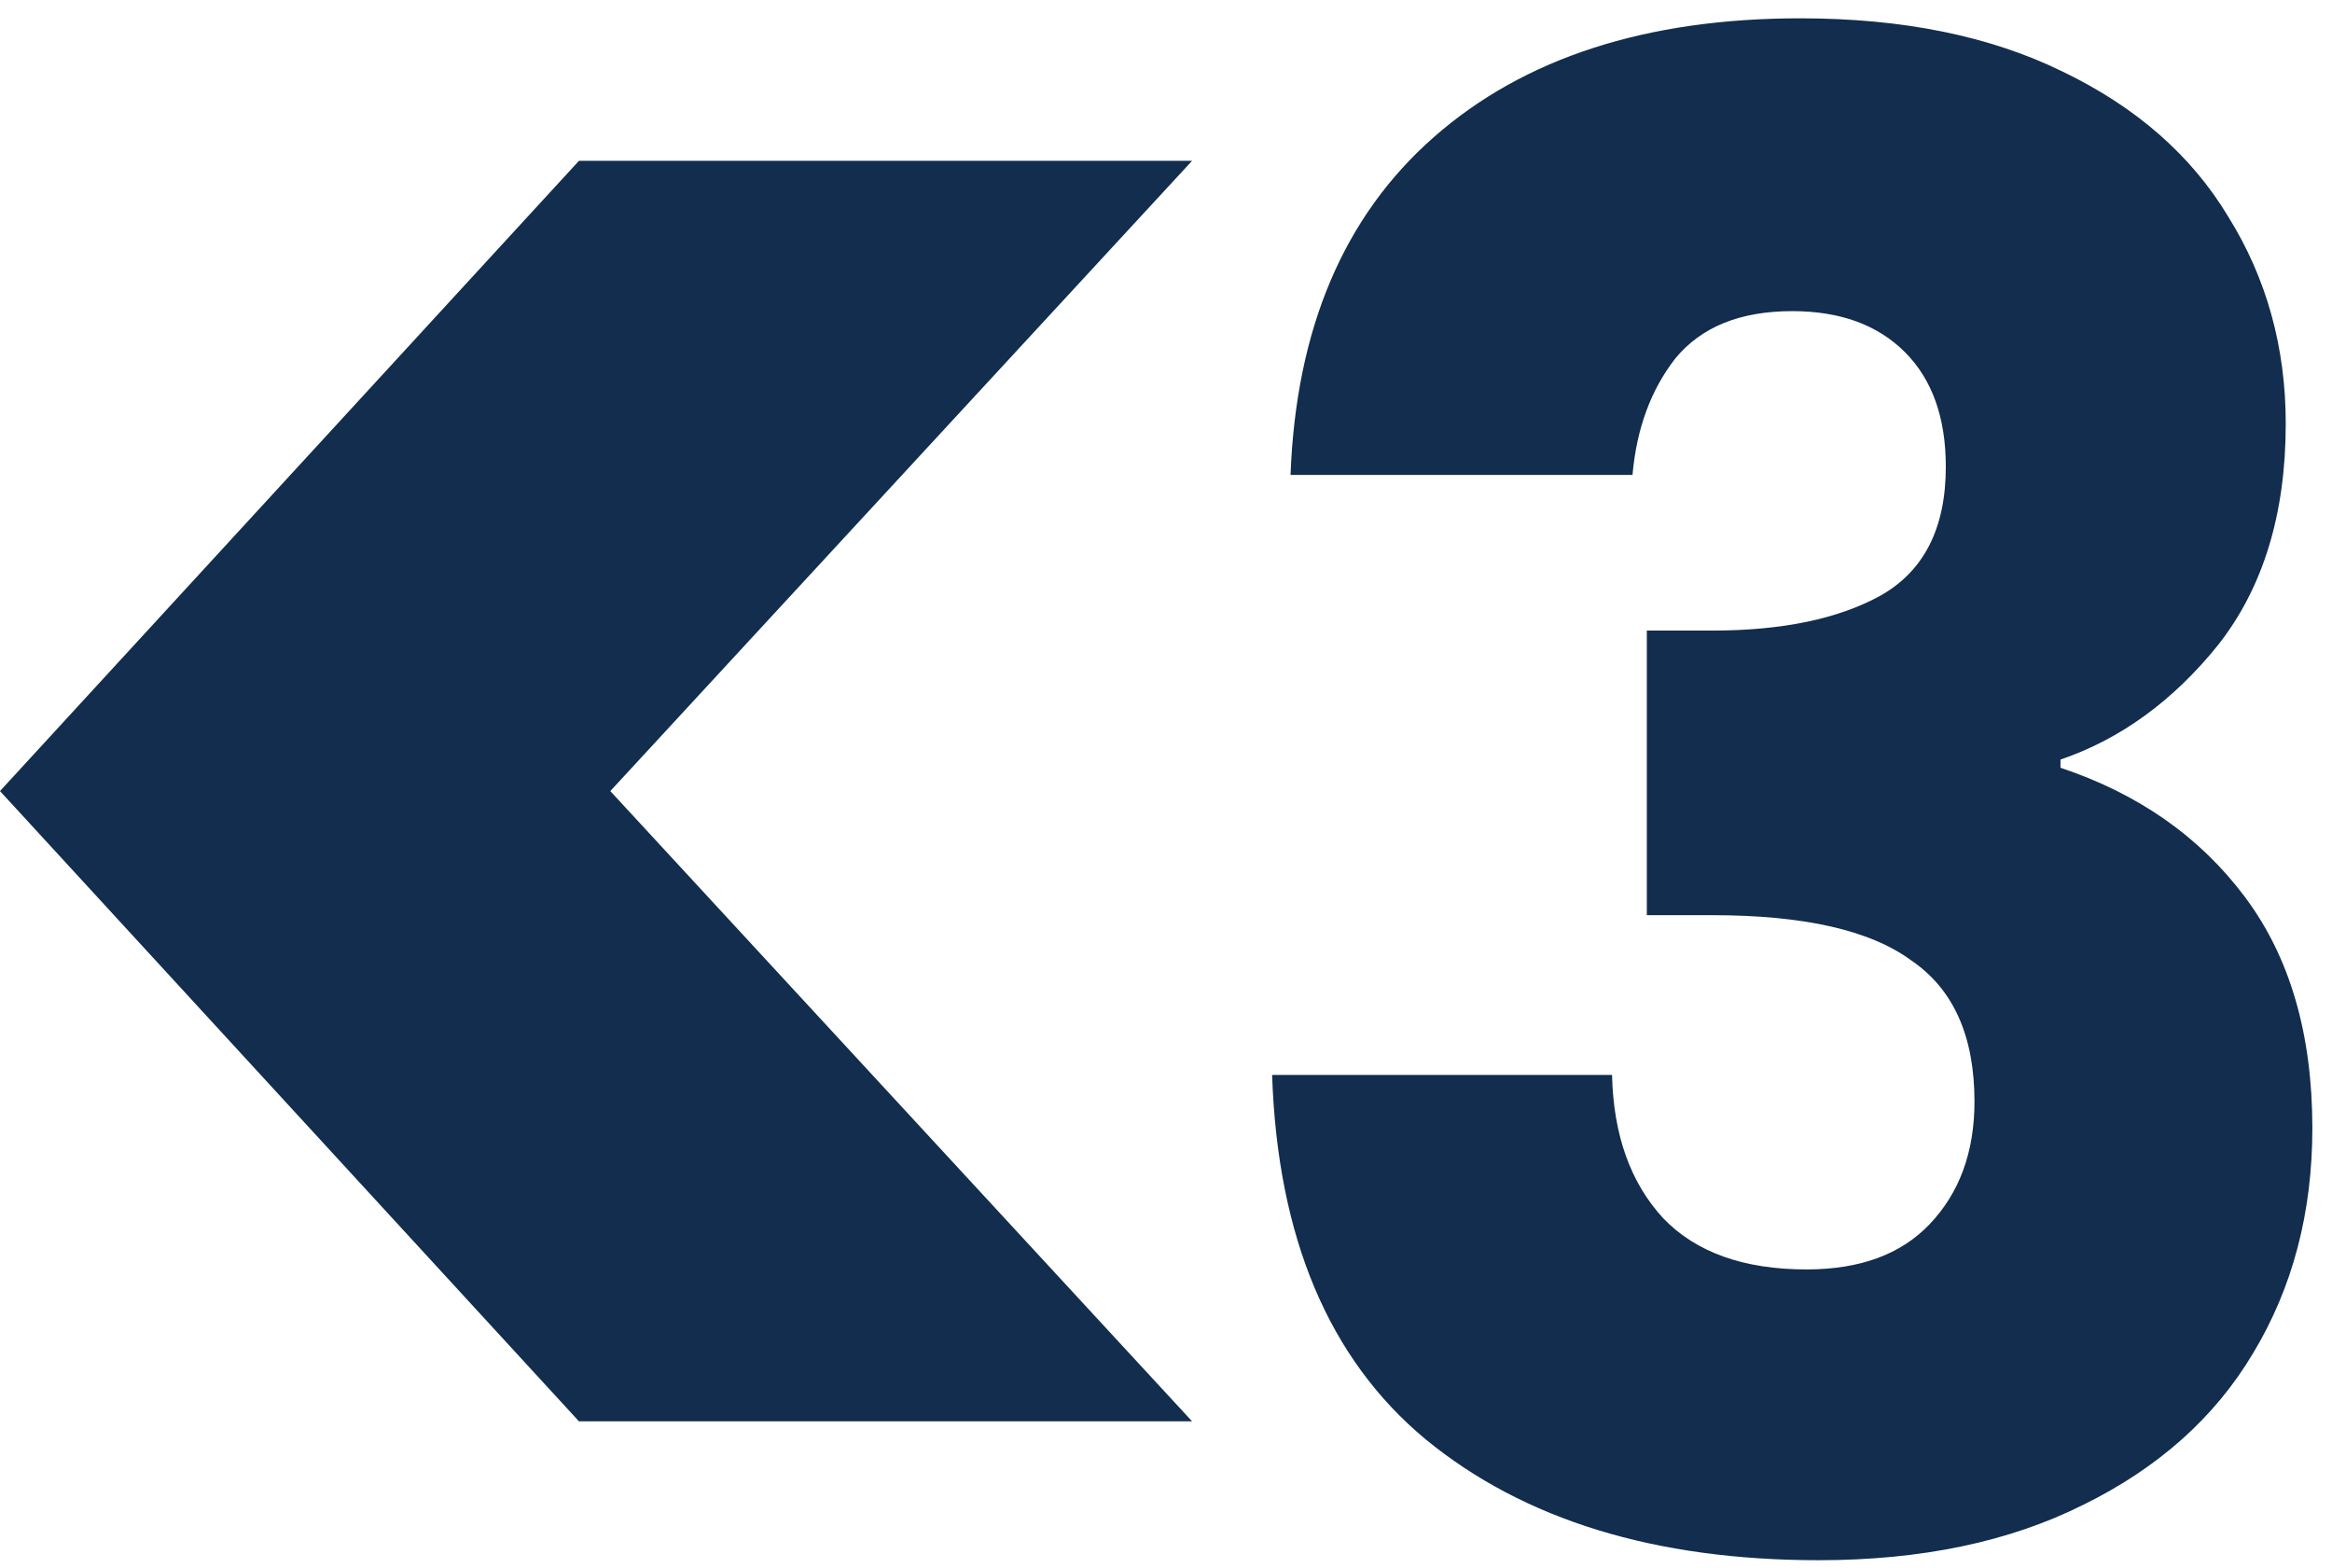
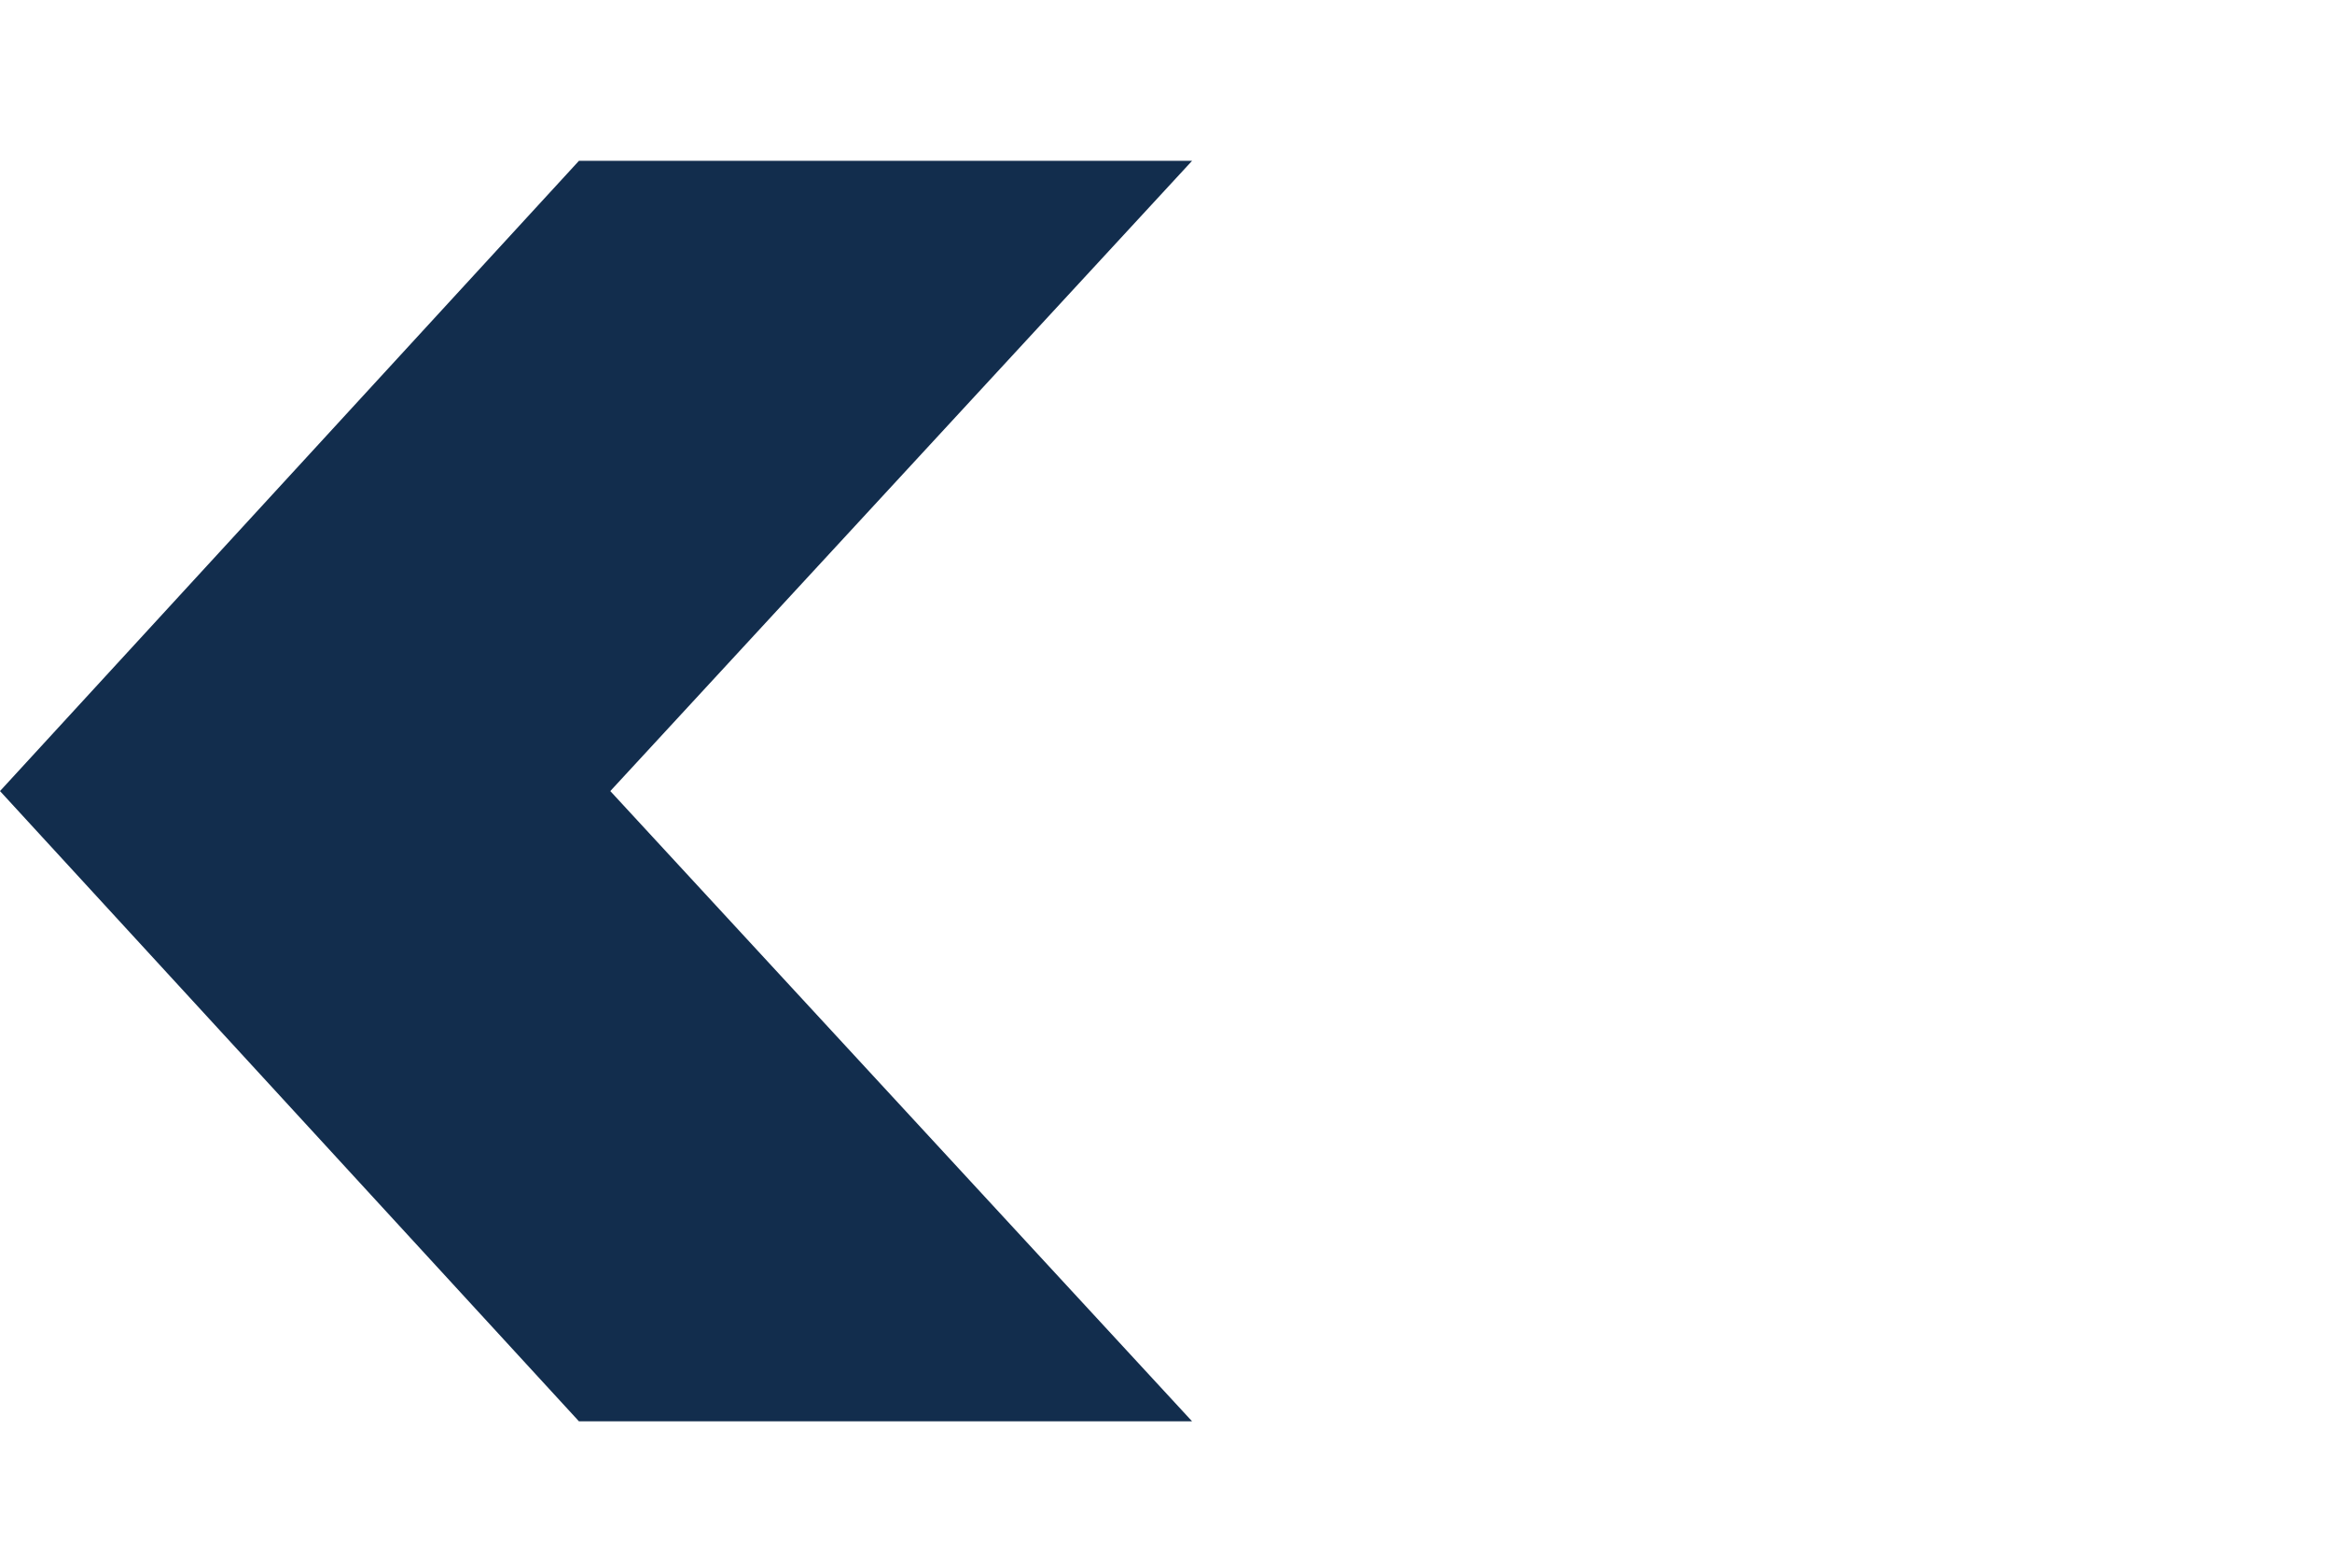
<svg xmlns="http://www.w3.org/2000/svg" width="116" height="78" viewBox="0 0 116 78" fill="none">
-   <path d="M28.798 70.702L0 39.351L28.798 8H59.297L30.358 39.351L59.297 70.702H28.798Z" fill="#122D4D" />
-   <path d="M64.195 23.625C64.466 16.36 66.843 10.757 71.325 6.819C75.807 2.88 81.885 0.911 89.558 0.911C94.651 0.911 98.997 1.794 102.596 3.559C106.263 5.325 109.013 7.735 110.847 10.791C112.748 13.847 113.699 17.276 113.699 21.079C113.699 25.561 112.578 29.228 110.337 32.08C108.096 34.864 105.482 36.765 102.494 37.784V38.191C106.365 39.482 109.421 41.621 111.661 44.609C113.902 47.596 115.023 51.433 115.023 56.119C115.023 60.329 114.038 64.064 112.069 67.323C110.168 70.515 107.349 73.028 103.615 74.861C99.948 76.694 95.568 77.611 90.475 77.611C82.326 77.611 75.807 75.608 70.918 71.601C66.096 67.595 63.55 61.551 63.278 53.47H80.187C80.255 56.458 81.104 58.835 82.733 60.601C84.363 62.298 86.74 63.147 89.864 63.147C92.512 63.147 94.549 62.4 95.975 60.906C97.469 59.344 98.216 57.307 98.216 54.795C98.216 51.535 97.163 49.192 95.058 47.766C93.021 46.272 89.728 45.525 85.178 45.525H81.918V31.367H85.178C88.641 31.367 91.425 30.79 93.53 29.635C95.703 28.413 96.79 26.274 96.79 23.218C96.79 20.773 96.111 18.872 94.753 17.514C93.395 16.156 91.527 15.477 89.15 15.477C86.57 15.477 84.635 16.258 83.344 17.82C82.122 19.381 81.409 21.317 81.205 23.625H64.195Z" fill="#122D4D" />
+   <path d="M28.798 70.702L0 39.351L28.798 8H59.297L30.358 39.351L59.297 70.702H28.798" fill="#122D4D" />
</svg>